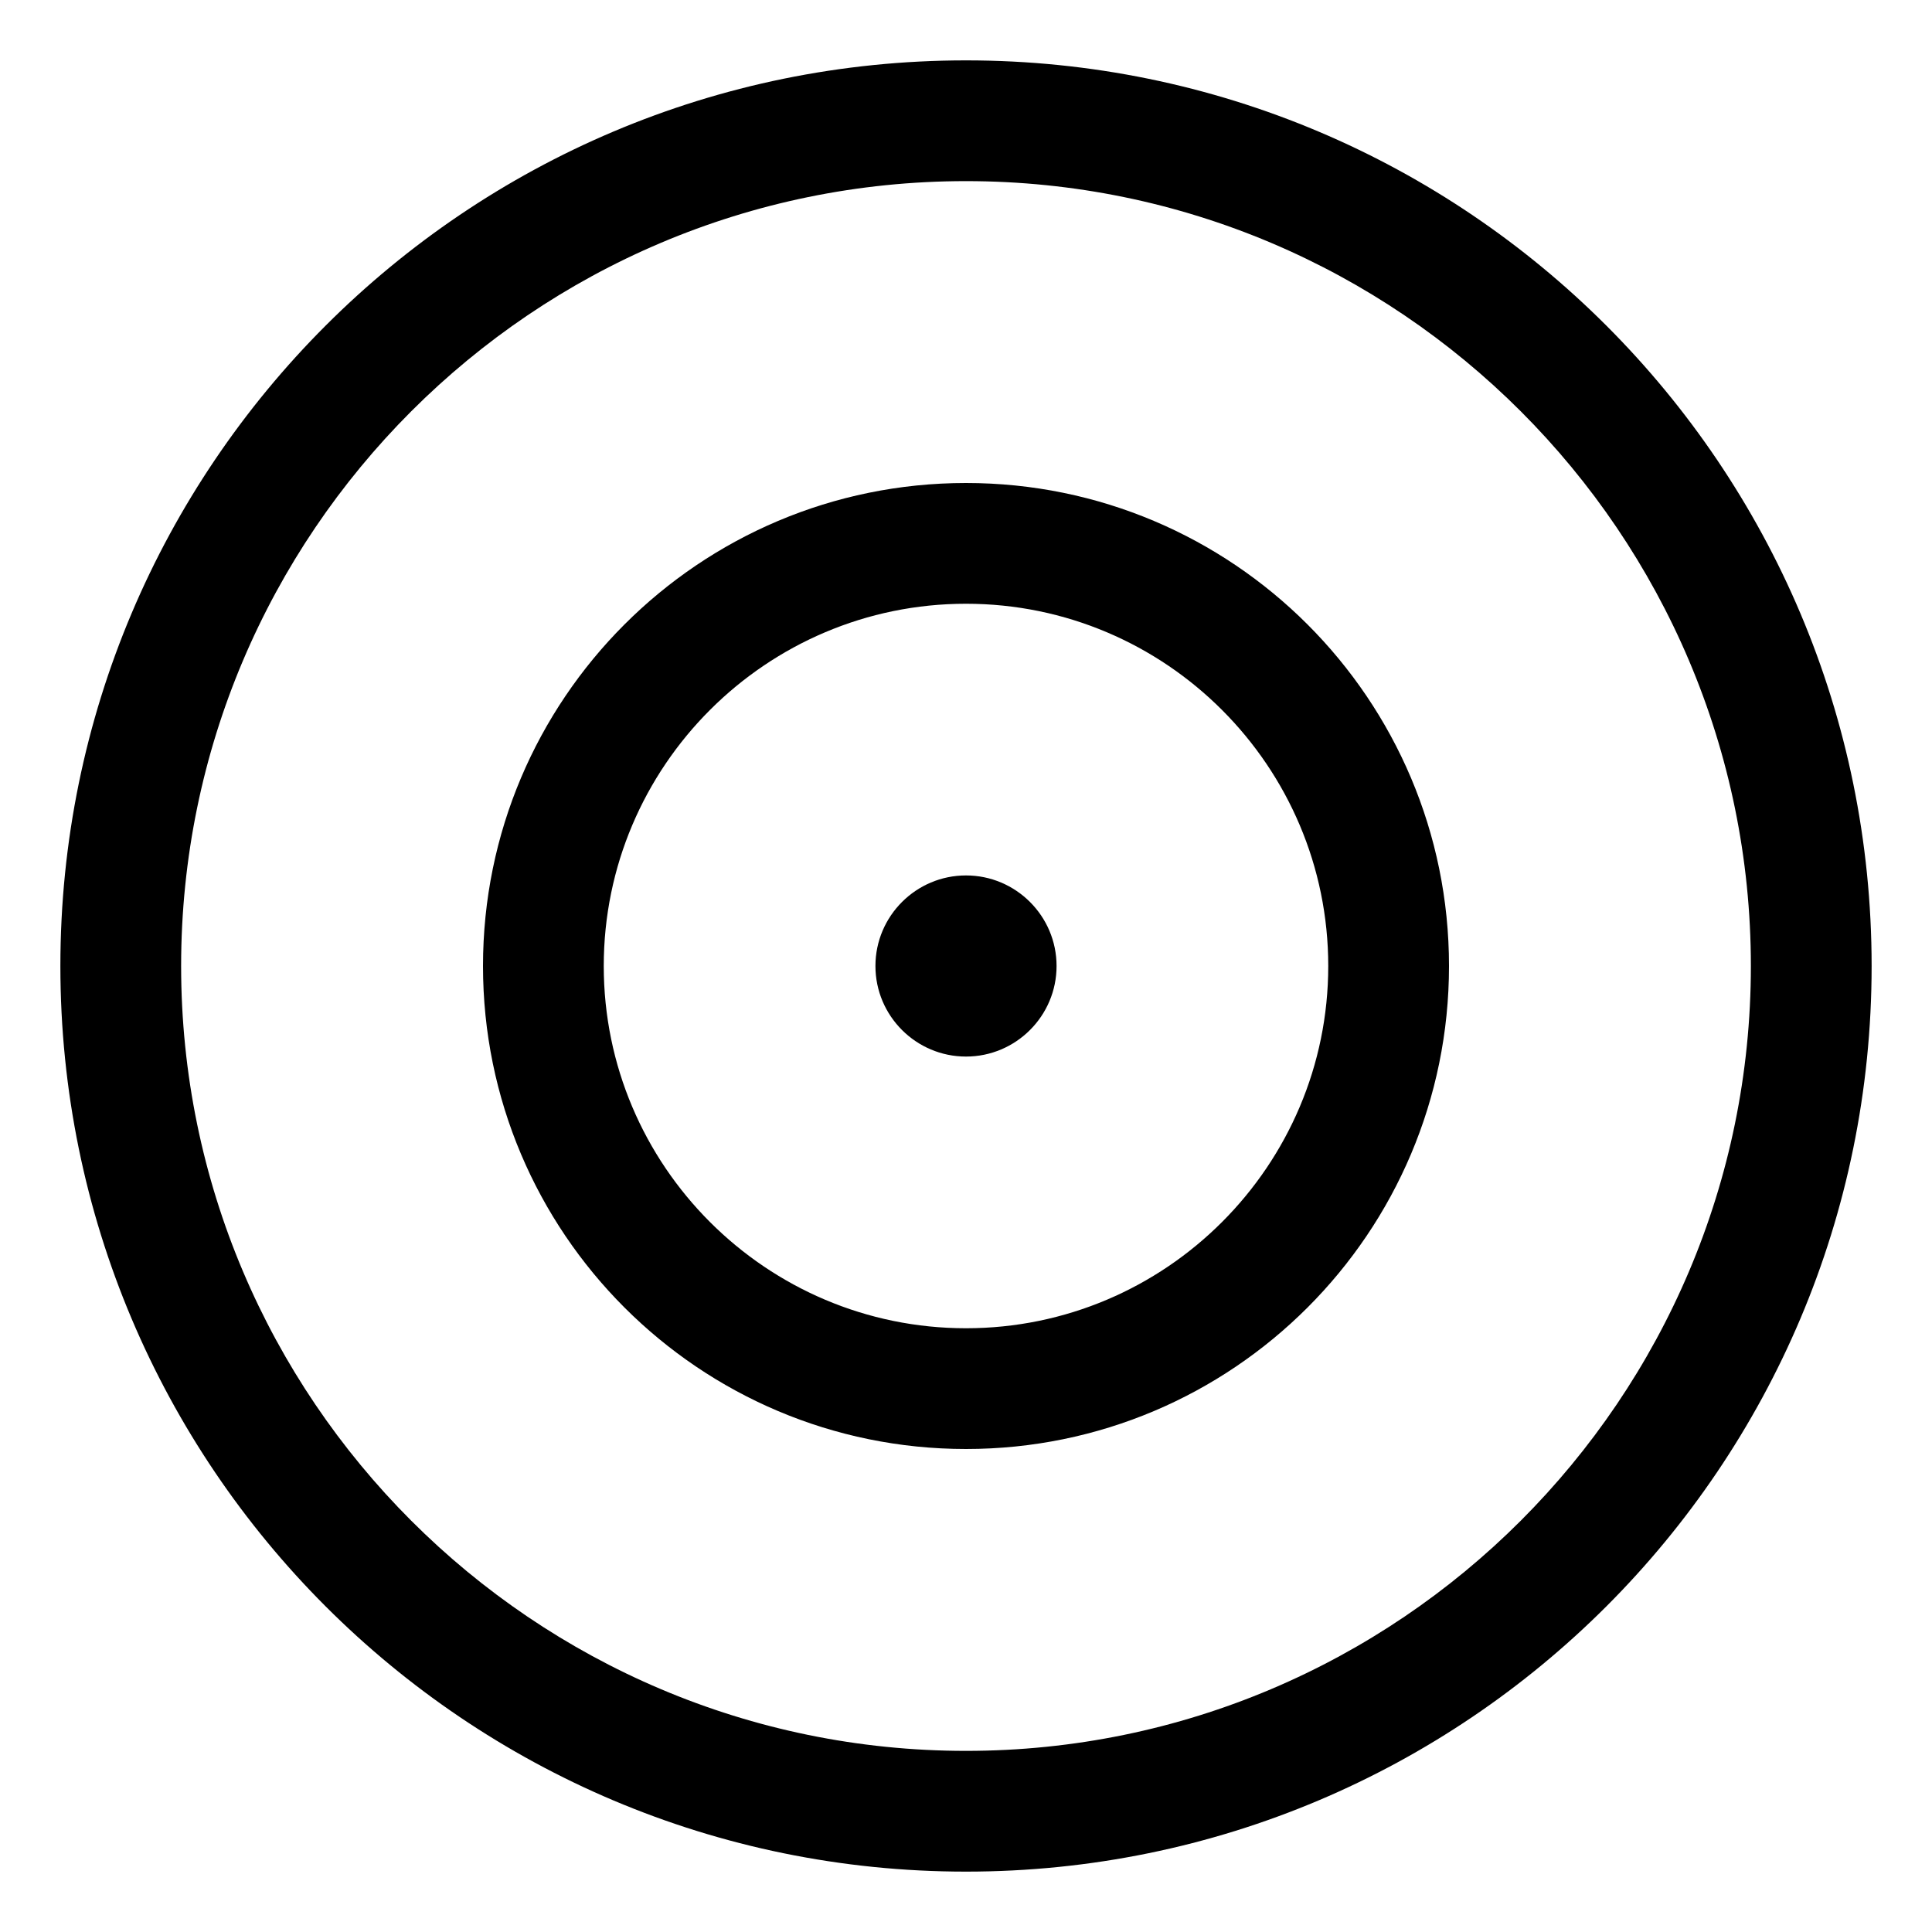
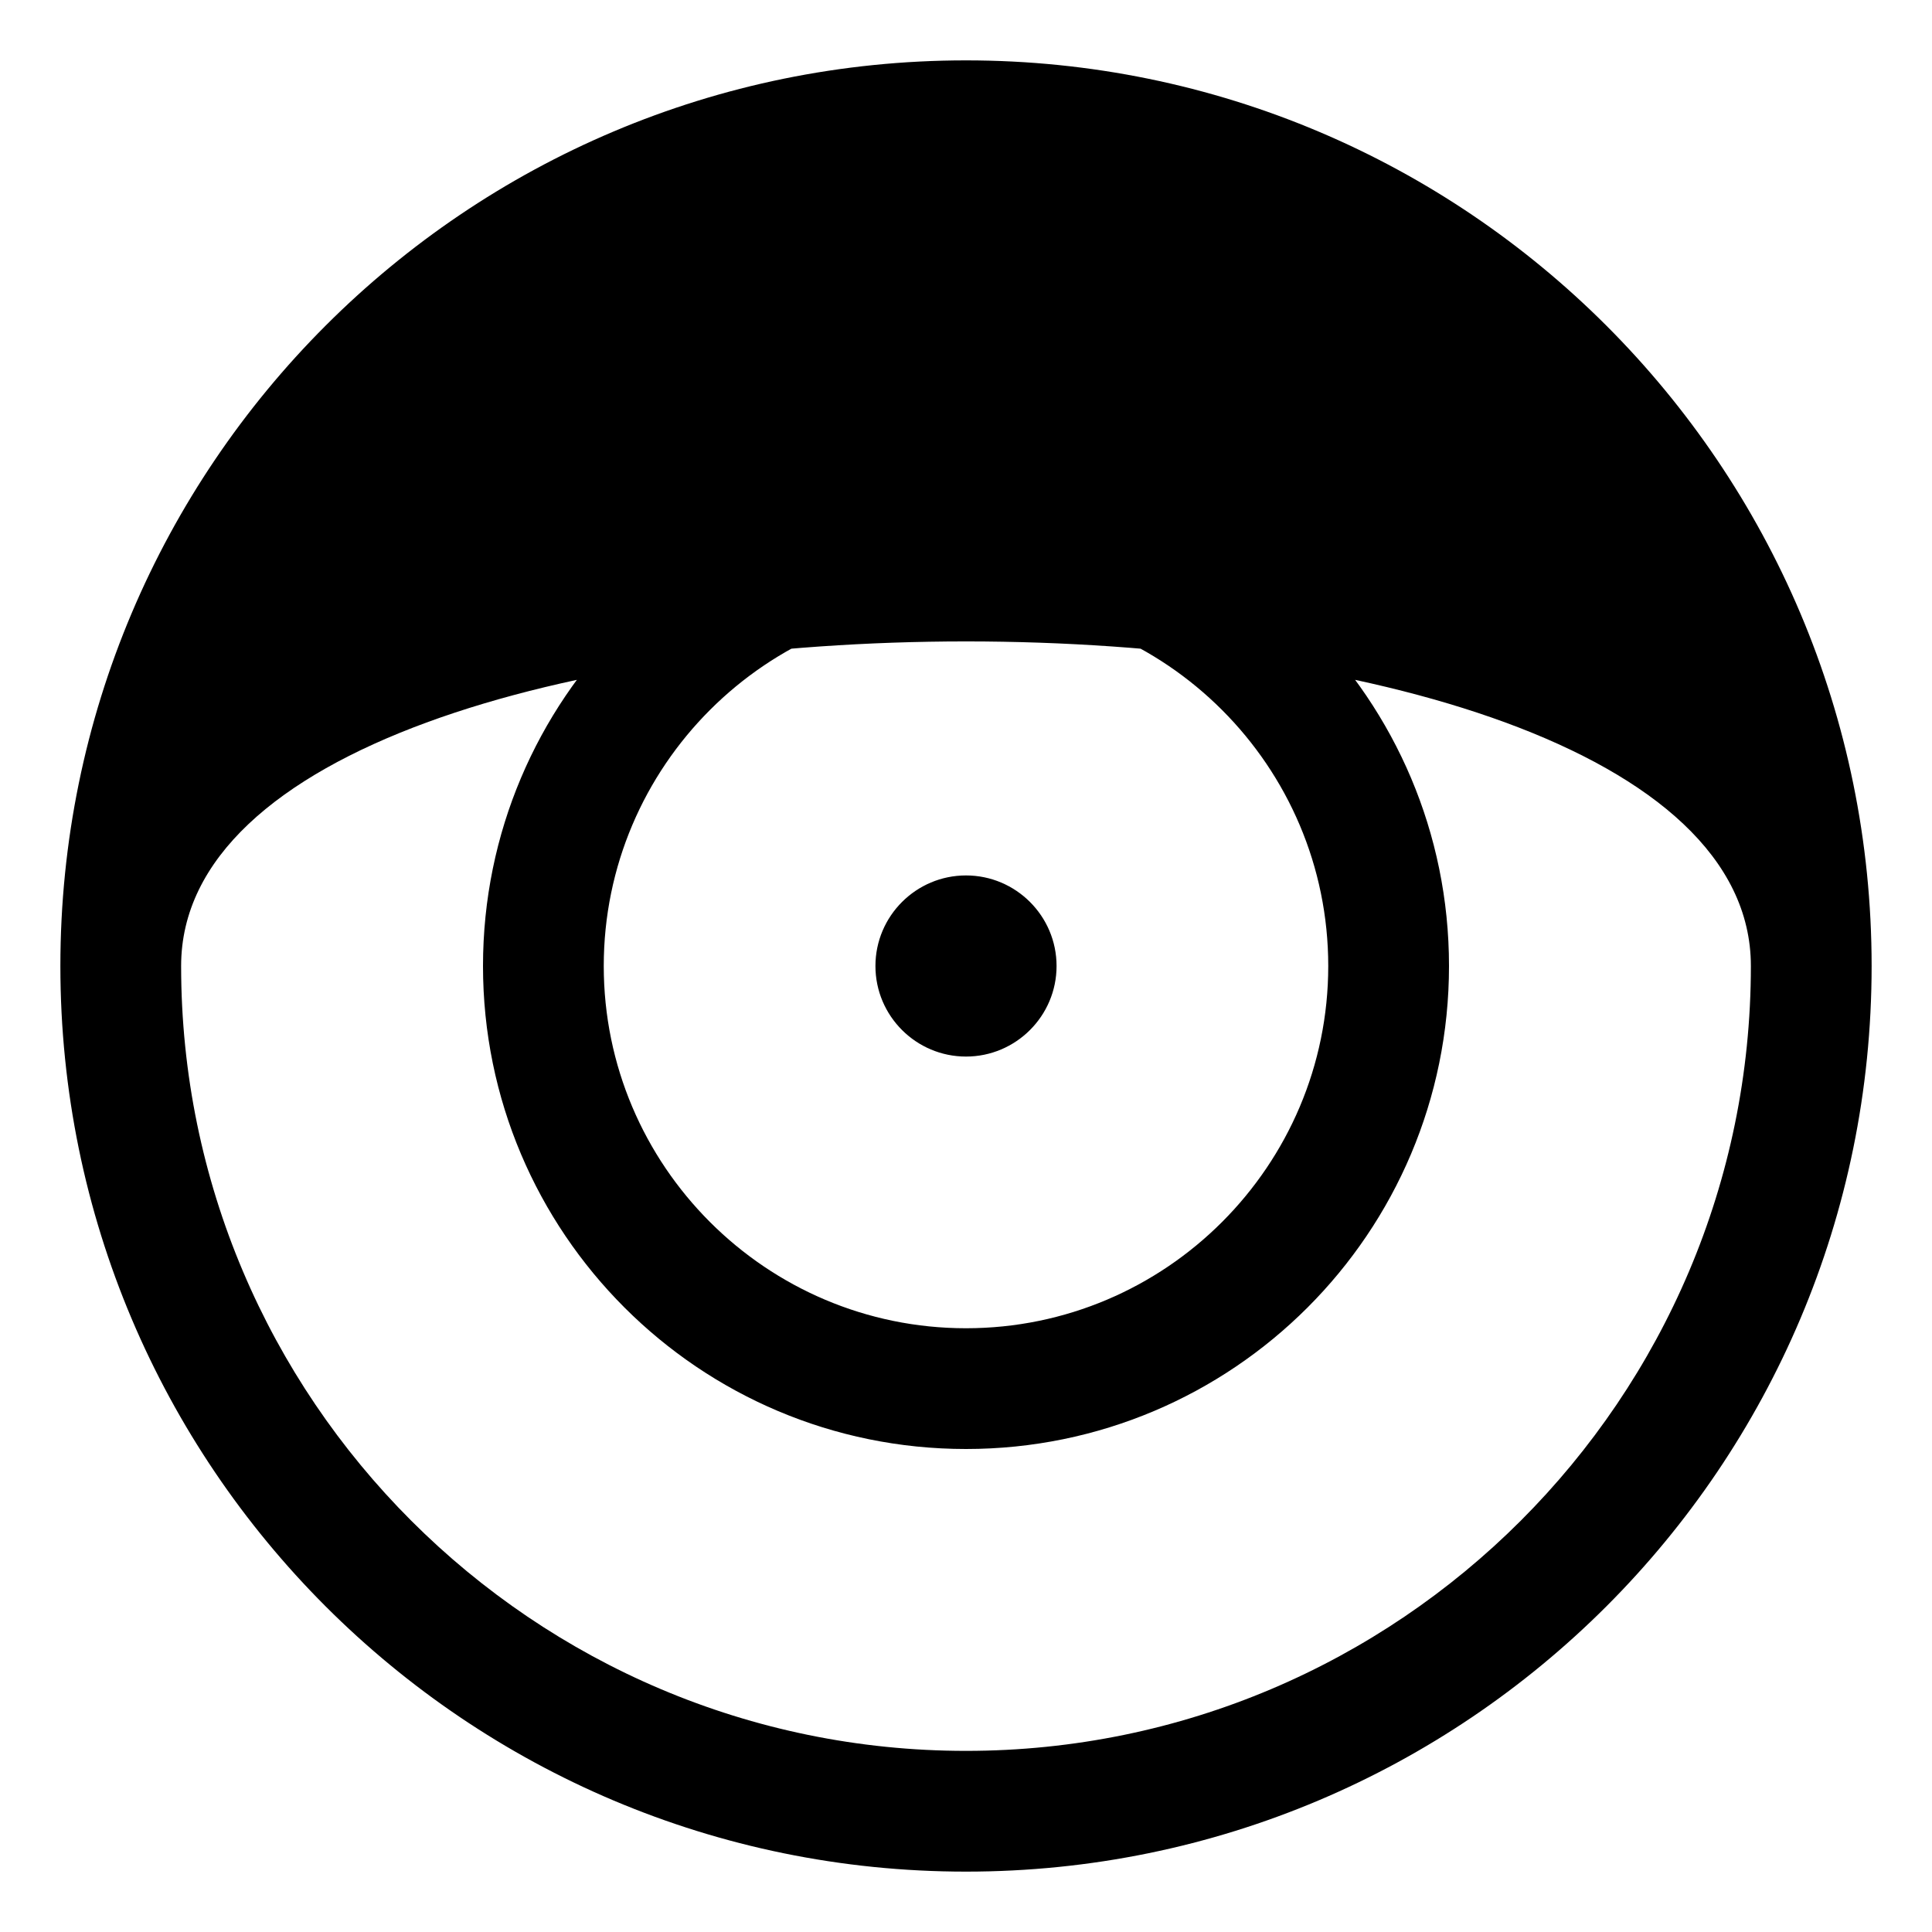
<svg xmlns="http://www.w3.org/2000/svg" viewBox="0 0 512 512">
-   <path d="M256 232C242.787 232 232 242.75 232 256S242.787 280 256 280S280 269.25 280 256S269.213 232 256 232ZM256 16C123.451 16 16 123.451 16 256S123.451 496 256 496S496 388.549 496 256S388.549 16 256 16ZM256 464C141.309 464 48 370.691 48 256S141.309 48 256 48S464 141.309 464 256S370.691 464 256 464ZM256 128C185.309 128 128 185.307 128 256C128 326.691 185.309 384 256 384C326.693 384 384 326.691 384 256C384 185.307 326.693 128 256 128ZM256 352C203.066 352 160 308.934 160 256C160 203.064 203.066 160 256 160C308.936 160 352 203.064 352 256C352 308.934 308.936 352 256 352Z" />
+   <path d="M256 232C242.787 232 232 242.75 232 256S242.787 280 256 280S280 269.25 280 256S269.213 232 256 232ZM256 16C123.451 16 16 123.451 16 256S123.451 496 256 496S496 388.549 496 256S388.549 16 256 16ZM256 464C141.309 464 48 370.691 48 256S464 141.309 464 256S370.691 464 256 464ZM256 128C185.309 128 128 185.307 128 256C128 326.691 185.309 384 256 384C326.693 384 384 326.691 384 256C384 185.307 326.693 128 256 128ZM256 352C203.066 352 160 308.934 160 256C160 203.064 203.066 160 256 160C308.936 160 352 203.064 352 256C352 308.934 308.936 352 256 352Z" />
</svg>